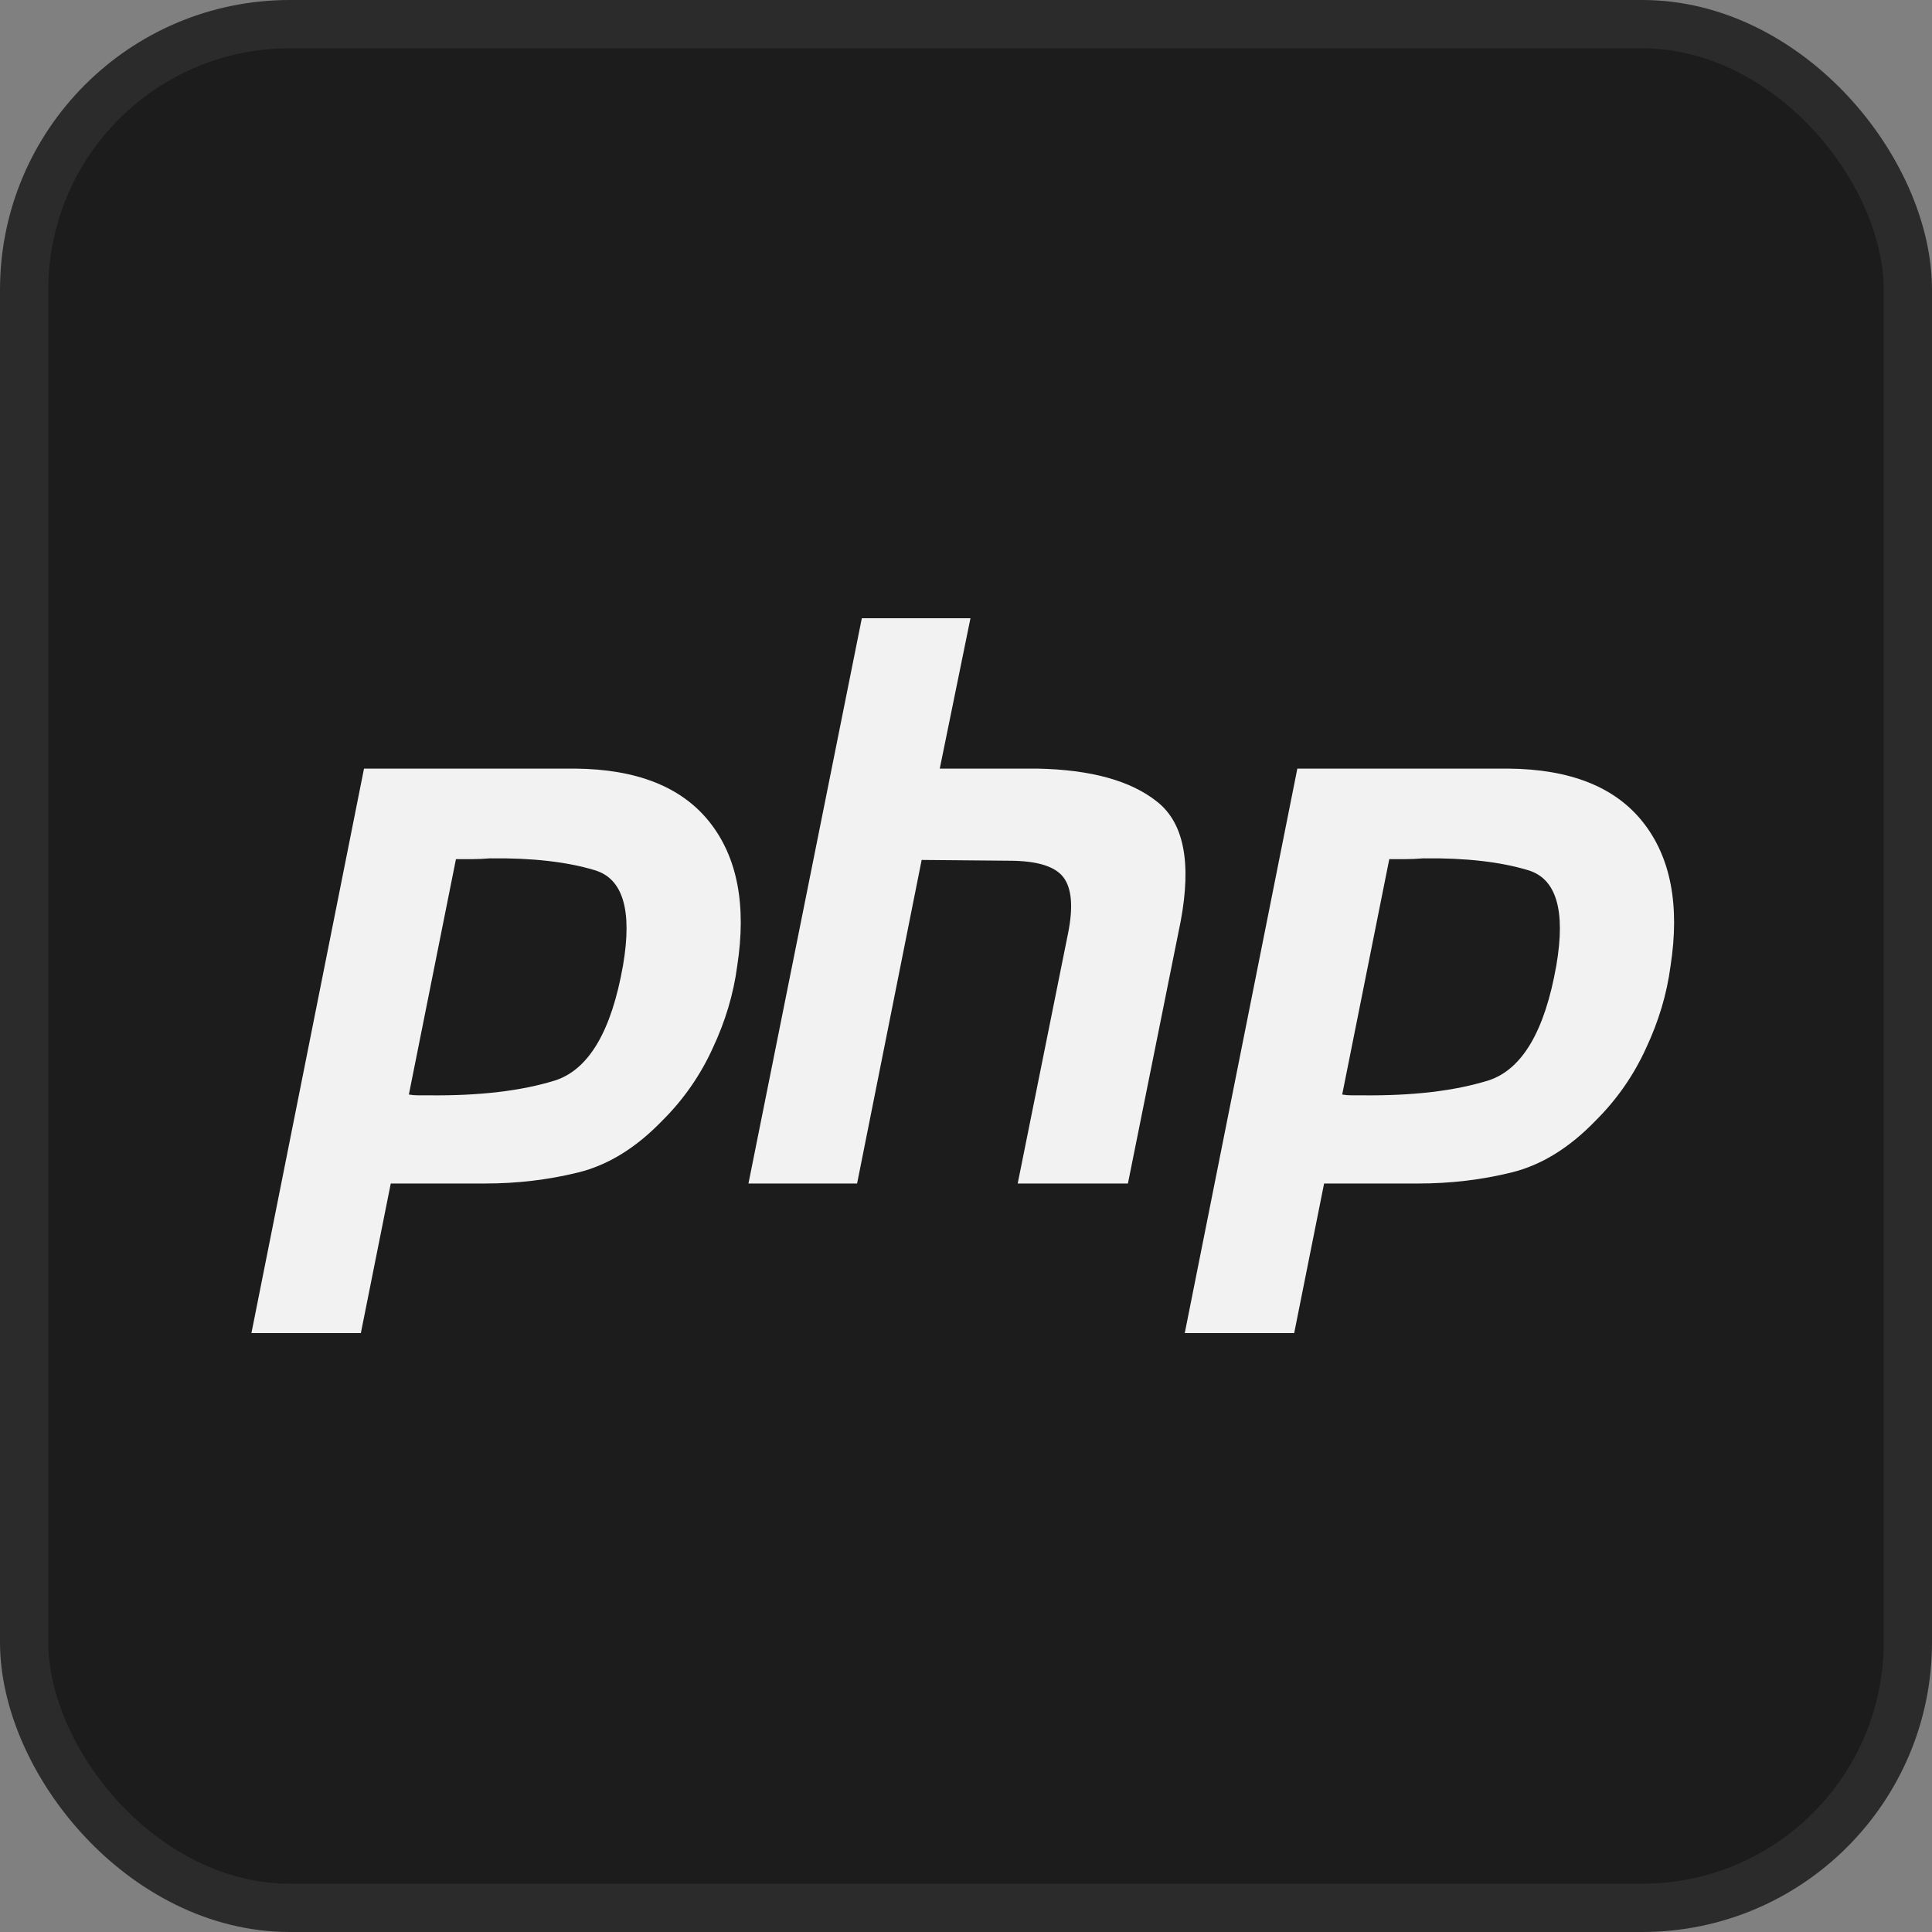
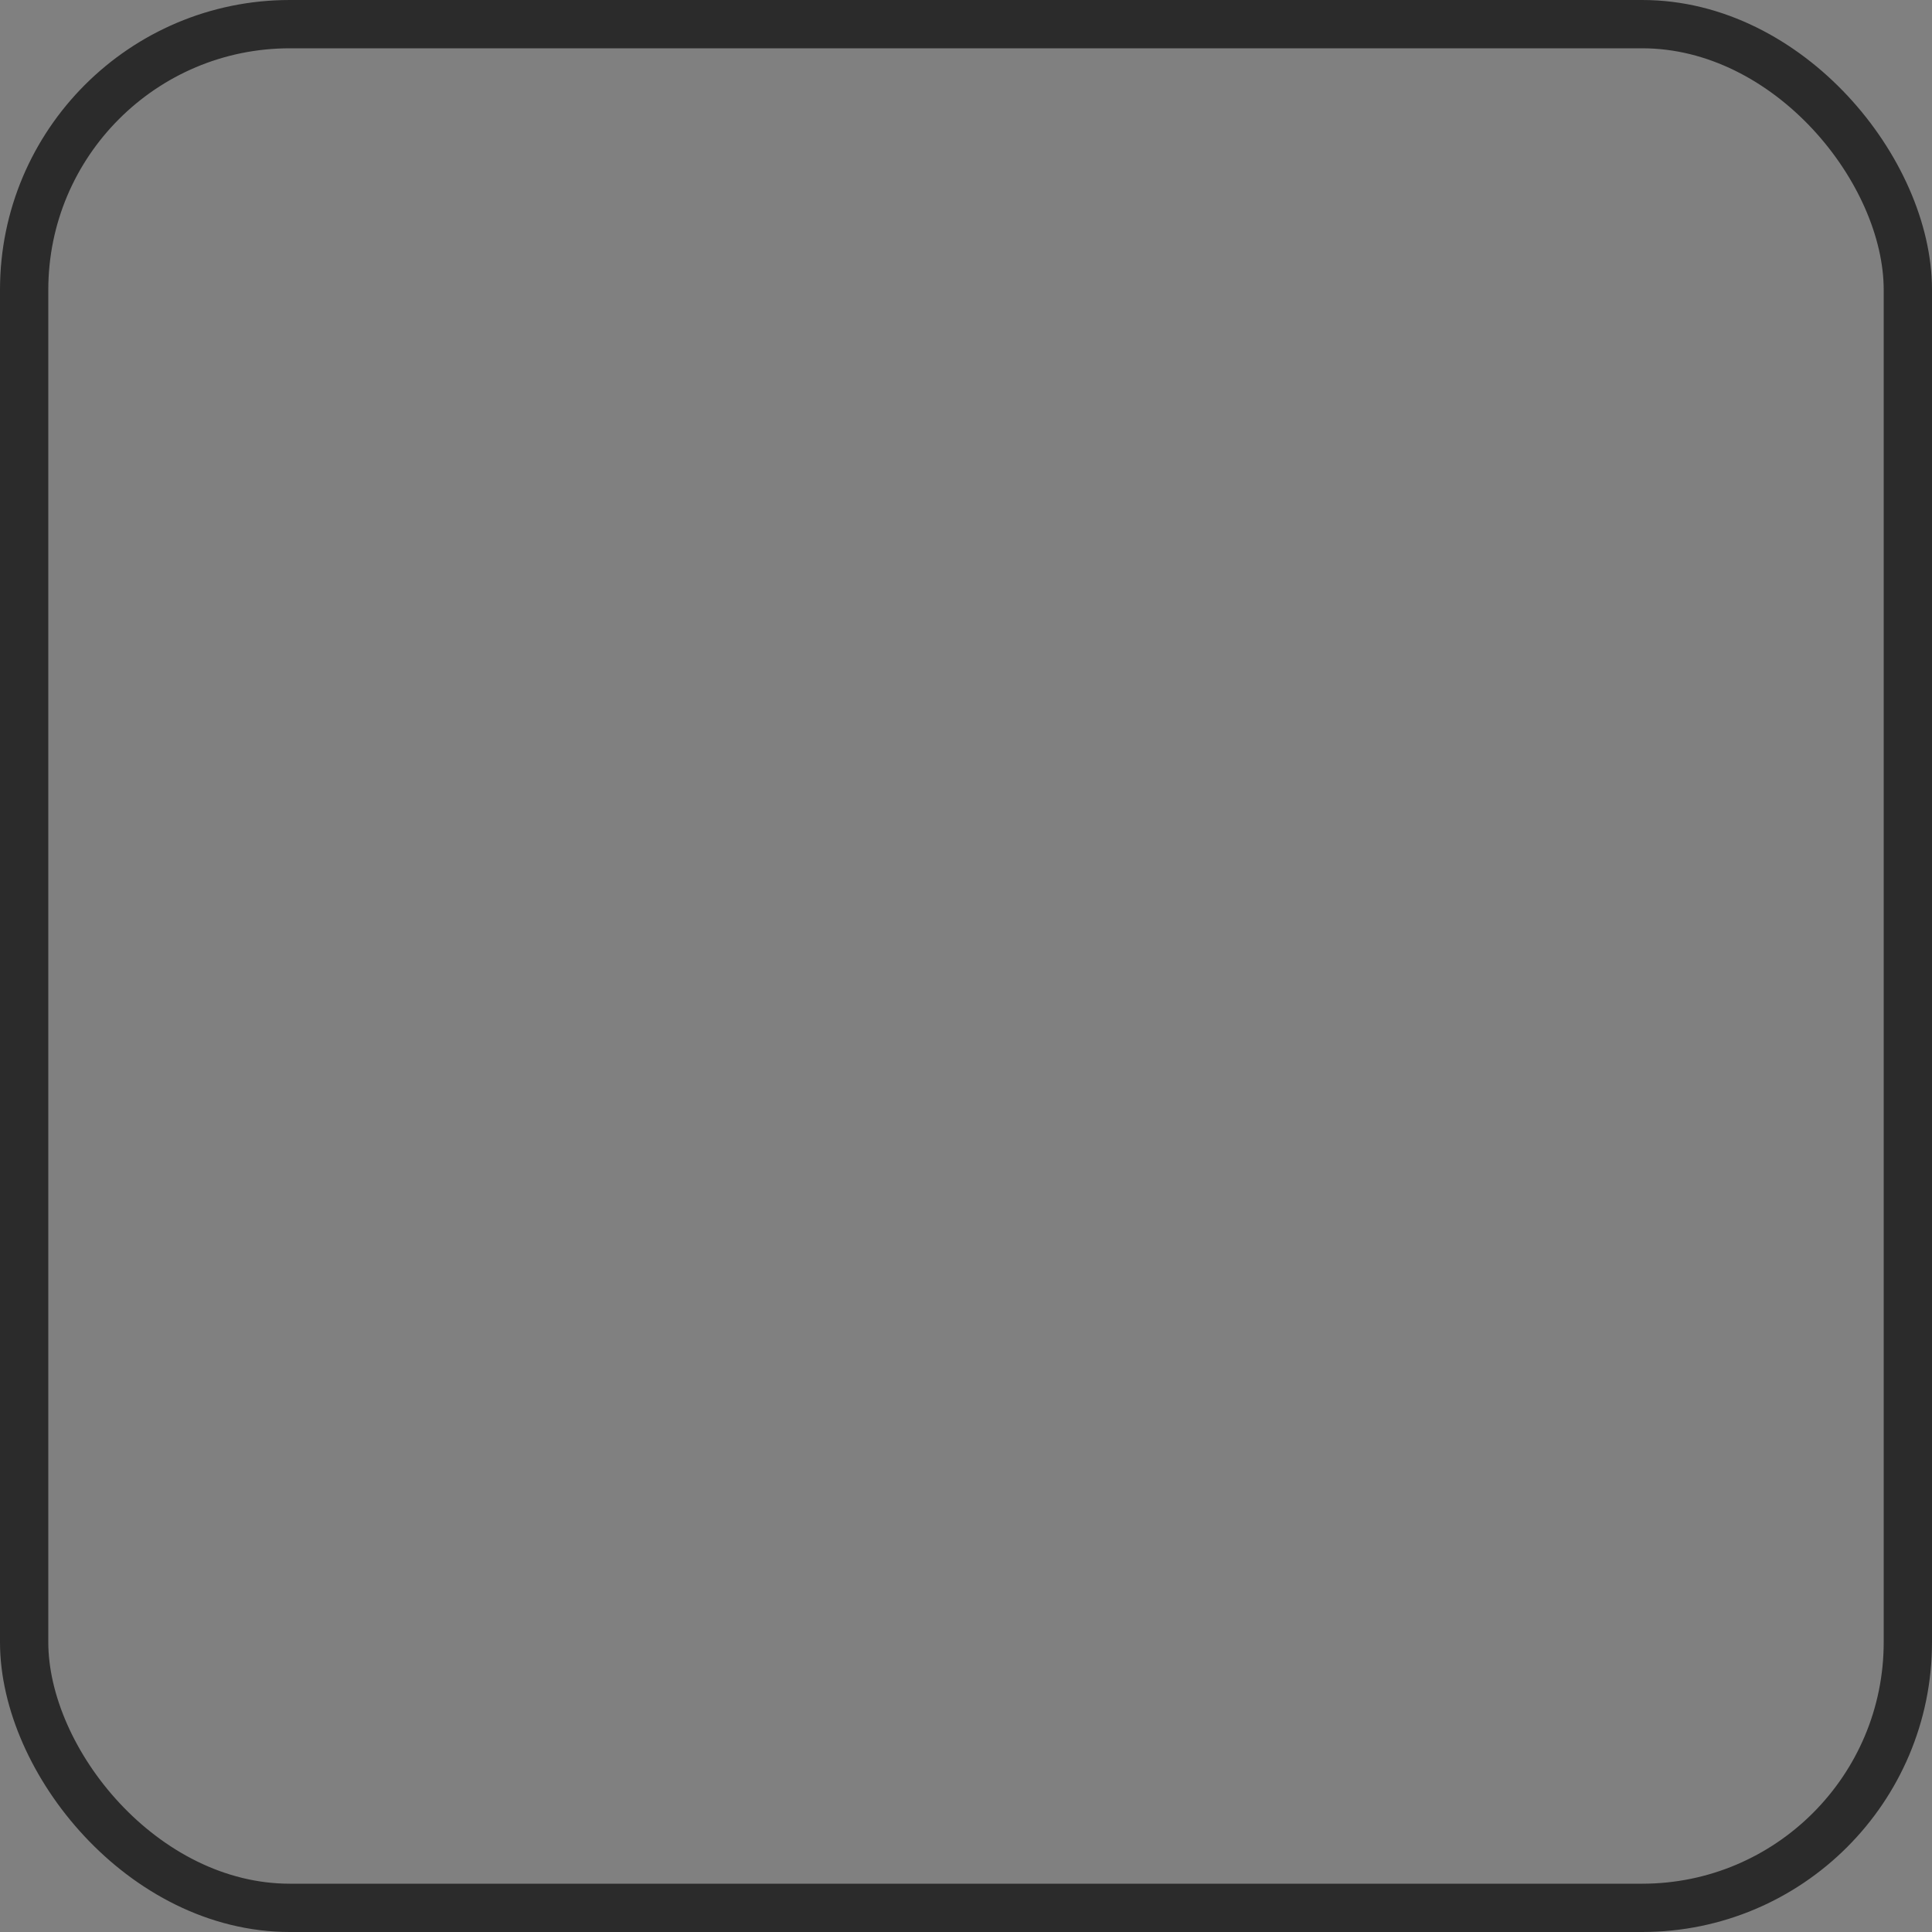
<svg xmlns="http://www.w3.org/2000/svg" width="100" height="100" viewBox="0 0 100 100" fill="none">
  <rect x="0" y="0" width="100" height="100" fill="#808080" stroke="none" />
-   <rect x="1.25" y="1.25" width="97.5" height="97.5" rx="13.75" fill="#1C1C1C" />
-   <path d="M18.841 39.783H29.762C32.967 39.81 35.289 40.734 36.73 42.554C38.17 44.374 38.645 46.859 38.156 50.011C37.966 51.451 37.544 52.863 36.892 54.249C36.259 55.647 35.375 56.917 34.285 57.998C32.926 59.41 31.473 60.307 29.924 60.687C28.376 61.068 26.773 61.258 25.116 61.258H20.226L18.678 69H13.014L18.841 39.783ZM23.608 44.428L21.163 56.653C21.326 56.68 21.489 56.694 21.652 56.694H22.223C24.831 56.721 27.004 56.463 28.743 55.92C30.481 55.349 31.65 53.366 32.247 49.97C32.736 47.118 32.247 45.474 30.78 45.04C29.34 44.605 27.534 44.401 25.361 44.428C25.035 44.455 24.722 44.469 24.423 44.469H23.568L23.608 44.428ZM44.608 32H50.231L48.642 39.783H53.695C56.466 39.838 58.53 40.408 59.889 41.495C61.274 42.581 61.682 44.646 61.111 47.688L58.381 61.258H52.676L55.284 48.3C55.556 46.941 55.474 45.977 55.04 45.406C54.605 44.836 53.668 44.551 52.228 44.551L47.705 44.51L44.363 61.258H38.74L44.608 32ZM67.15 39.783H78.07C81.276 39.81 83.599 40.734 85.038 42.554C86.479 44.374 86.954 46.859 86.465 50.011C86.275 51.451 85.853 52.863 85.201 54.249C84.568 55.647 83.684 56.917 82.594 57.998C81.235 59.41 79.782 60.307 78.233 60.687C76.685 61.068 75.082 61.258 73.425 61.258H68.535L66.987 69H61.323L67.15 39.783ZM71.917 44.428L69.472 56.653C69.635 56.68 69.798 56.694 69.961 56.694H70.532C73.14 56.721 75.313 56.463 77.052 55.92C78.79 55.349 79.959 53.366 80.556 49.97C81.045 47.118 80.556 45.474 79.089 45.04C77.649 44.605 75.843 44.401 73.67 44.428C73.344 44.455 73.031 44.469 72.732 44.469H71.877L71.917 44.428Z" fill="#F2F2F2" />
  <rect x="1.25" y="1.25" width="97.5" height="97.5" rx="13.75" stroke="#2B2B2B" stroke-width="2.5" />
</svg>